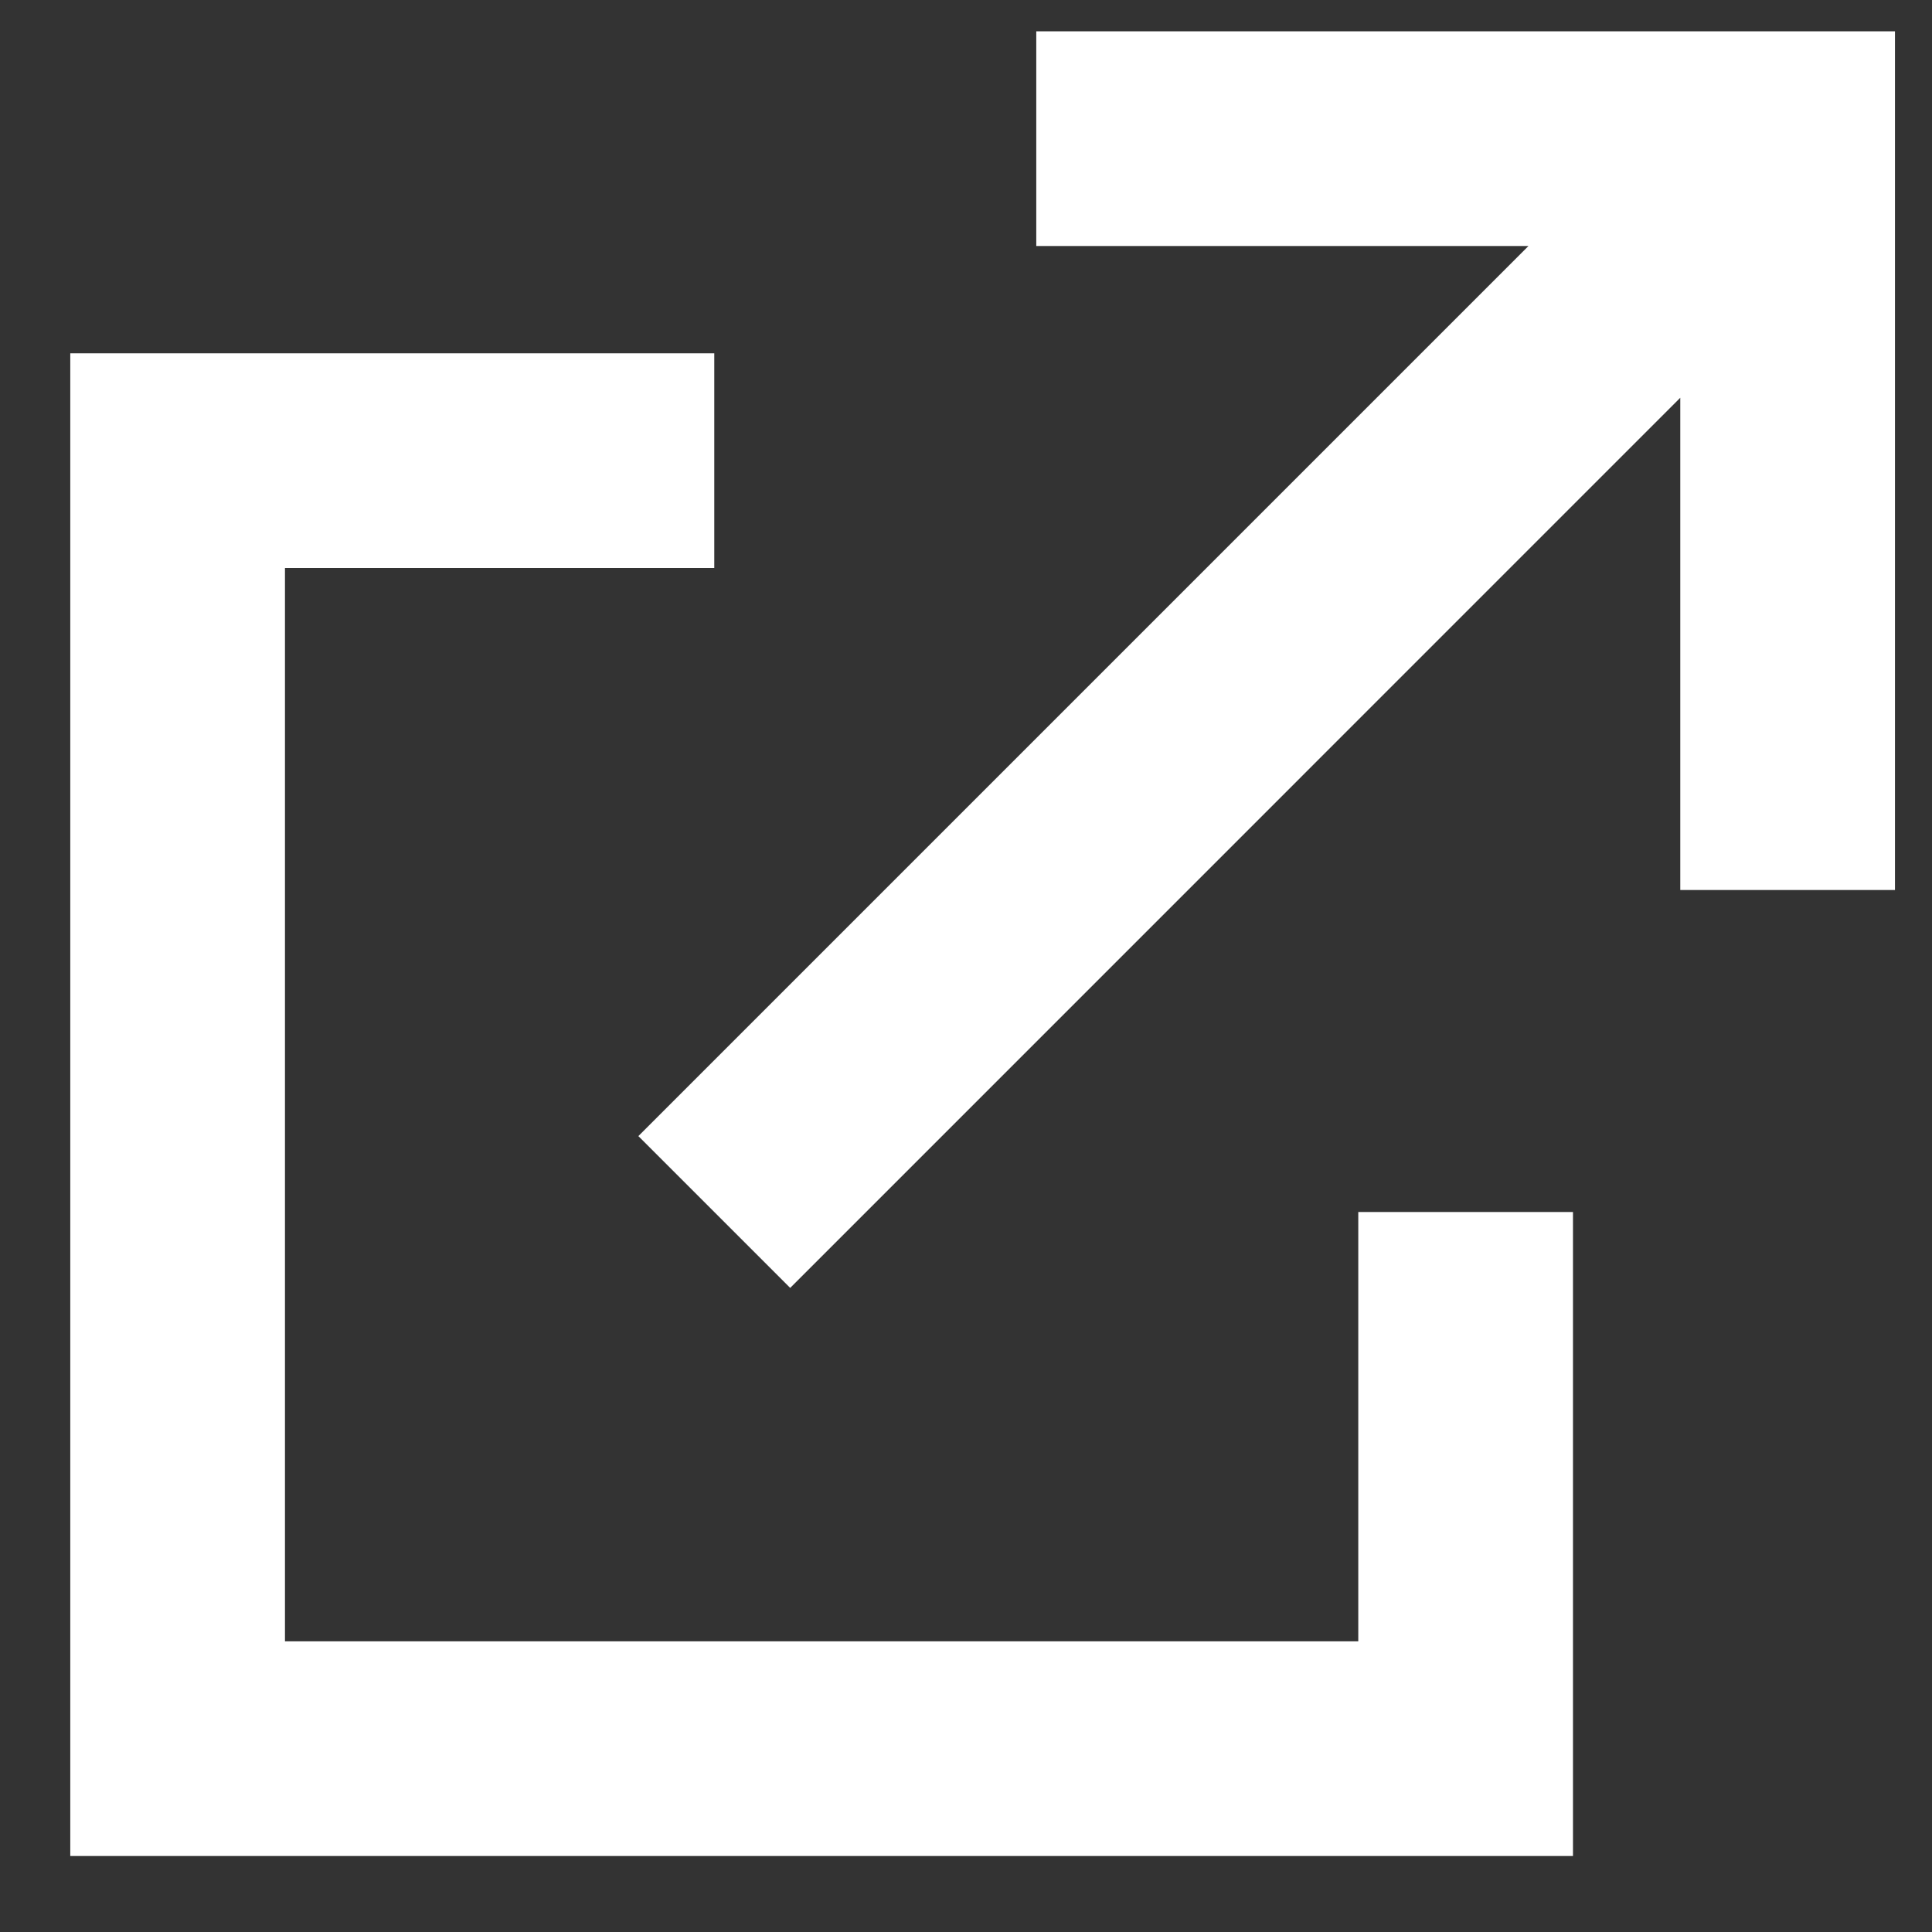
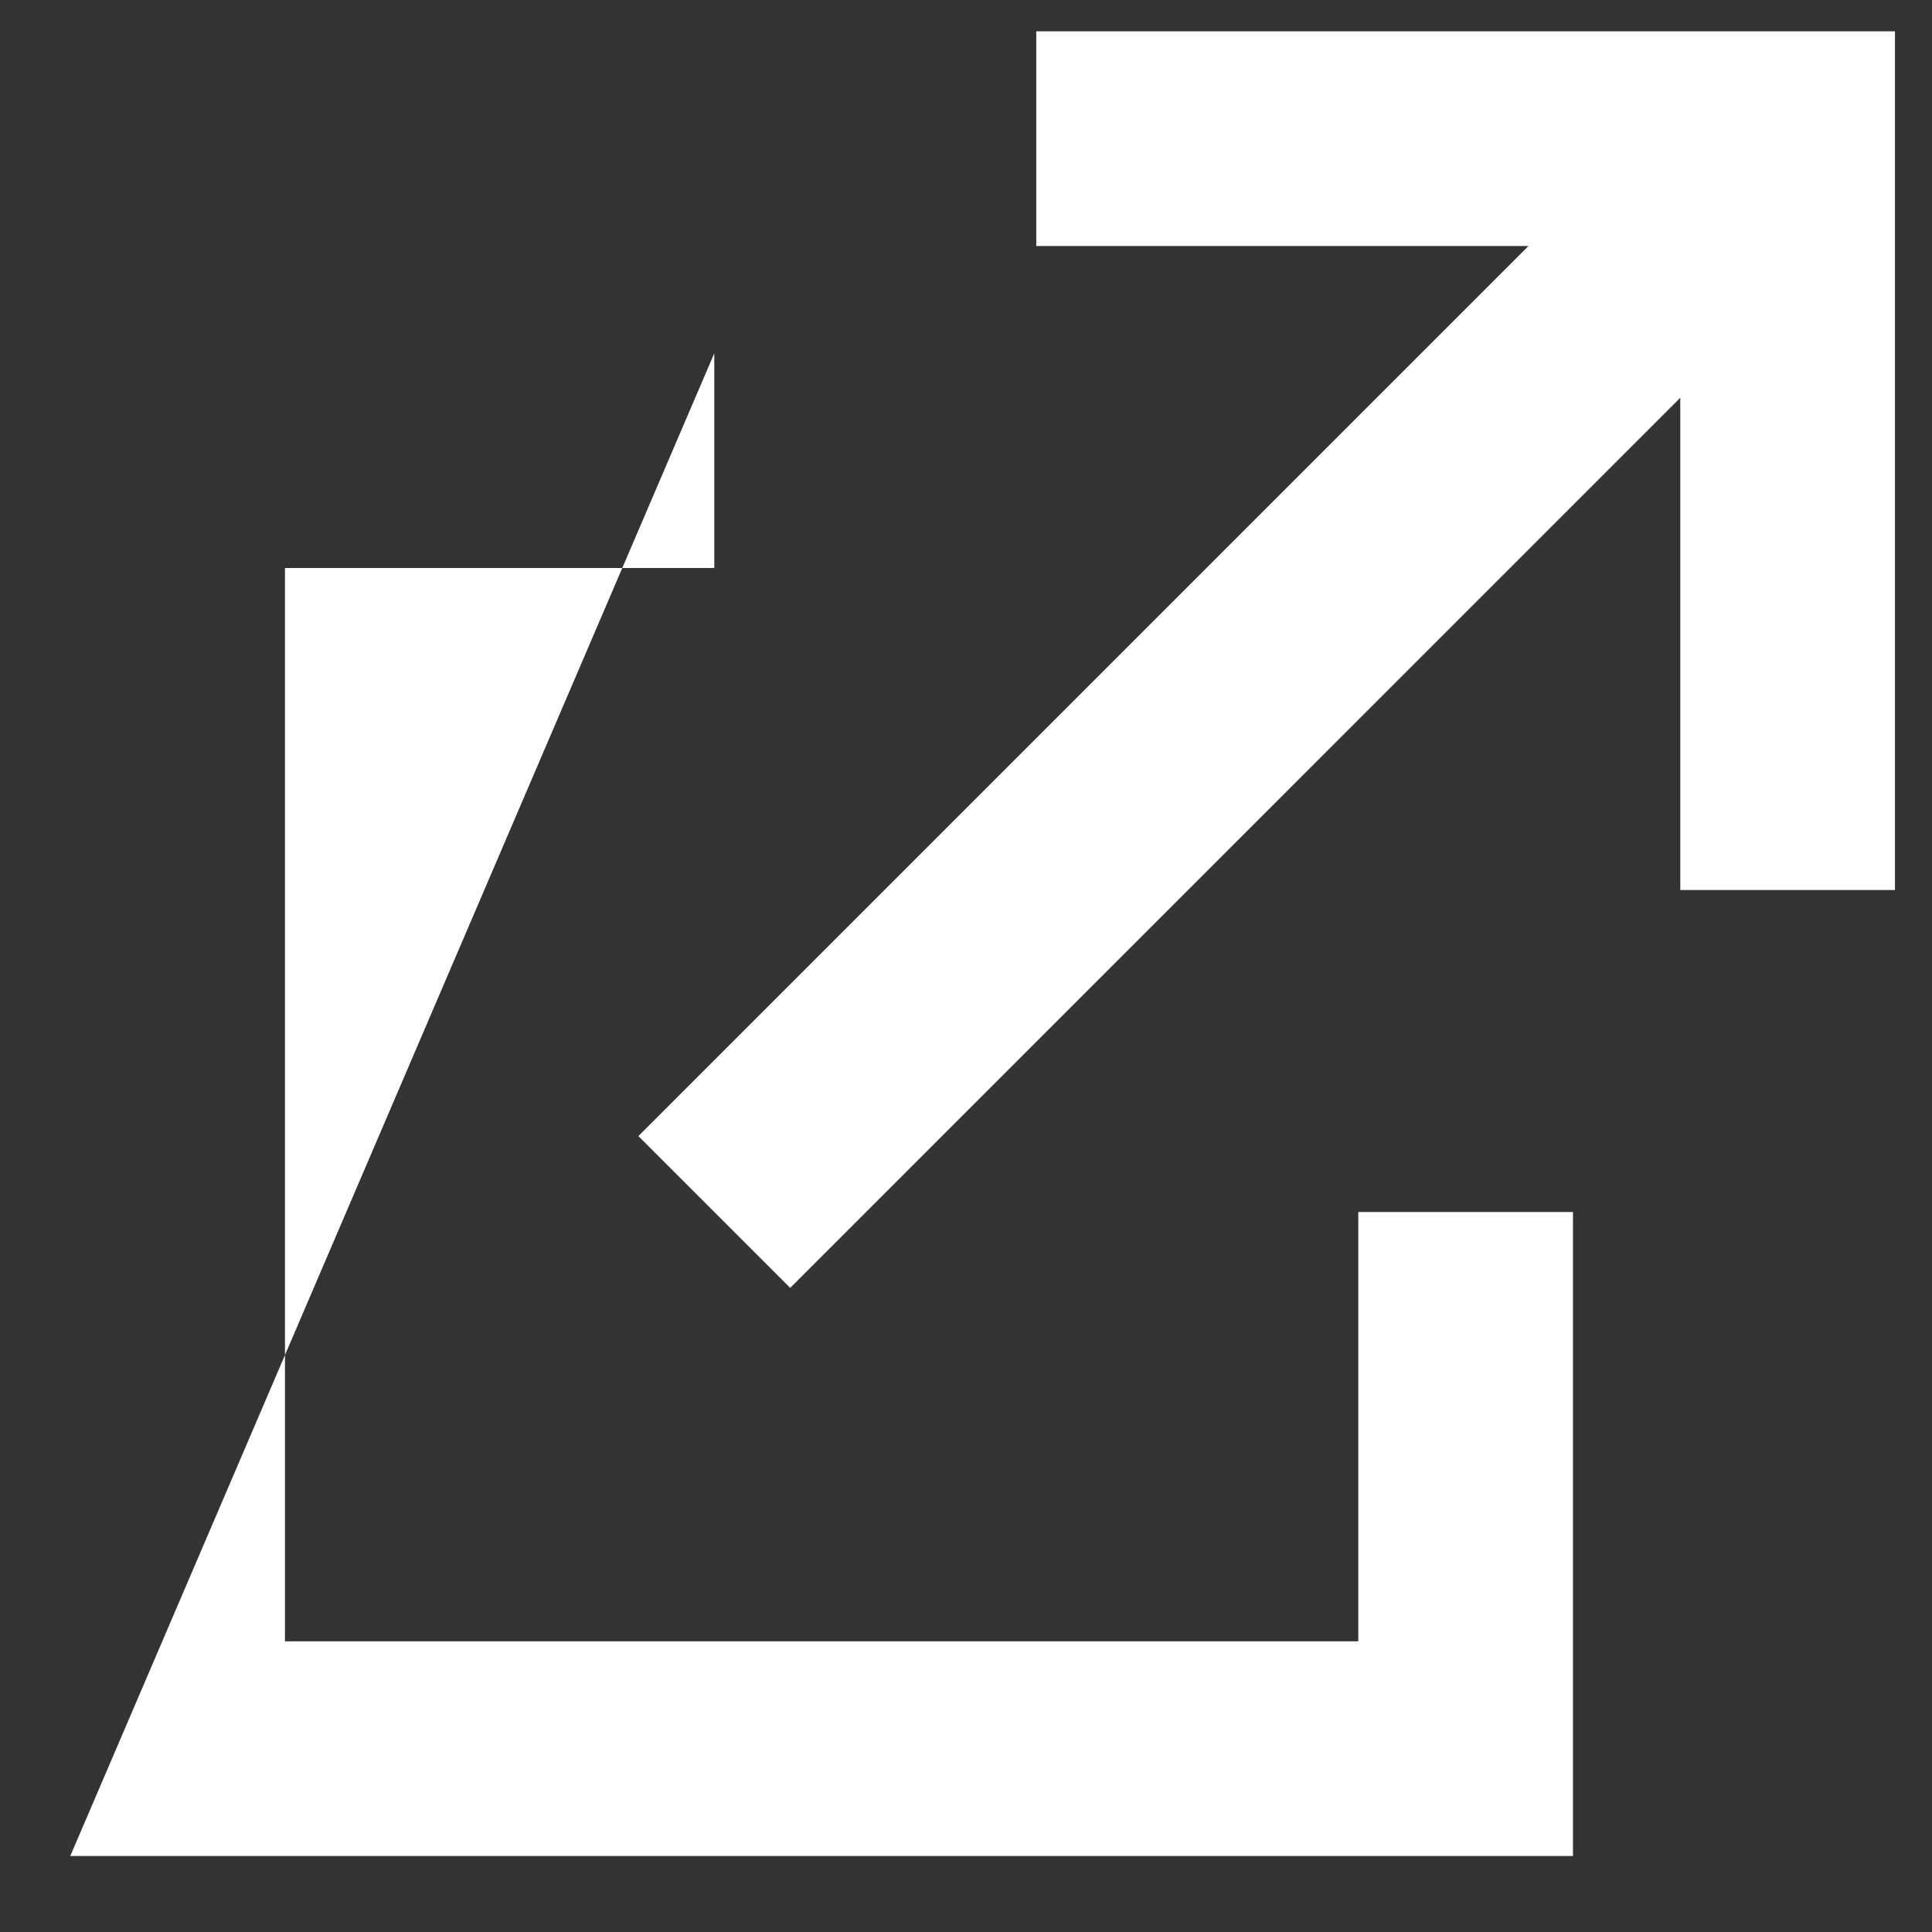
<svg xmlns="http://www.w3.org/2000/svg" width="24" height="24" viewBox="0 0 24 24" fill="none">
  <rect x="0" y="0" width="24" height="24" fill="#333333" stroke="none" />
-   <path fill-rule="evenodd" clip-rule="evenodd" d="M8.873 4.389V7.056L3.54 7.056V20.389H16.873V15.056H19.54L19.54 23.056H0.873V4.389L8.873 4.389ZM23.54 0.389V11.056H20.873V4.941L9.816 15.999L7.93 14.113L18.987 3.056L12.873 3.056V0.389H23.54Z" fill="white" />
+   <path fill-rule="evenodd" clip-rule="evenodd" d="M8.873 4.389V7.056L3.54 7.056V20.389H16.873V15.056H19.54L19.54 23.056H0.873L8.873 4.389ZM23.54 0.389V11.056H20.873V4.941L9.816 15.999L7.93 14.113L18.987 3.056L12.873 3.056V0.389H23.54Z" fill="white" />
</svg>